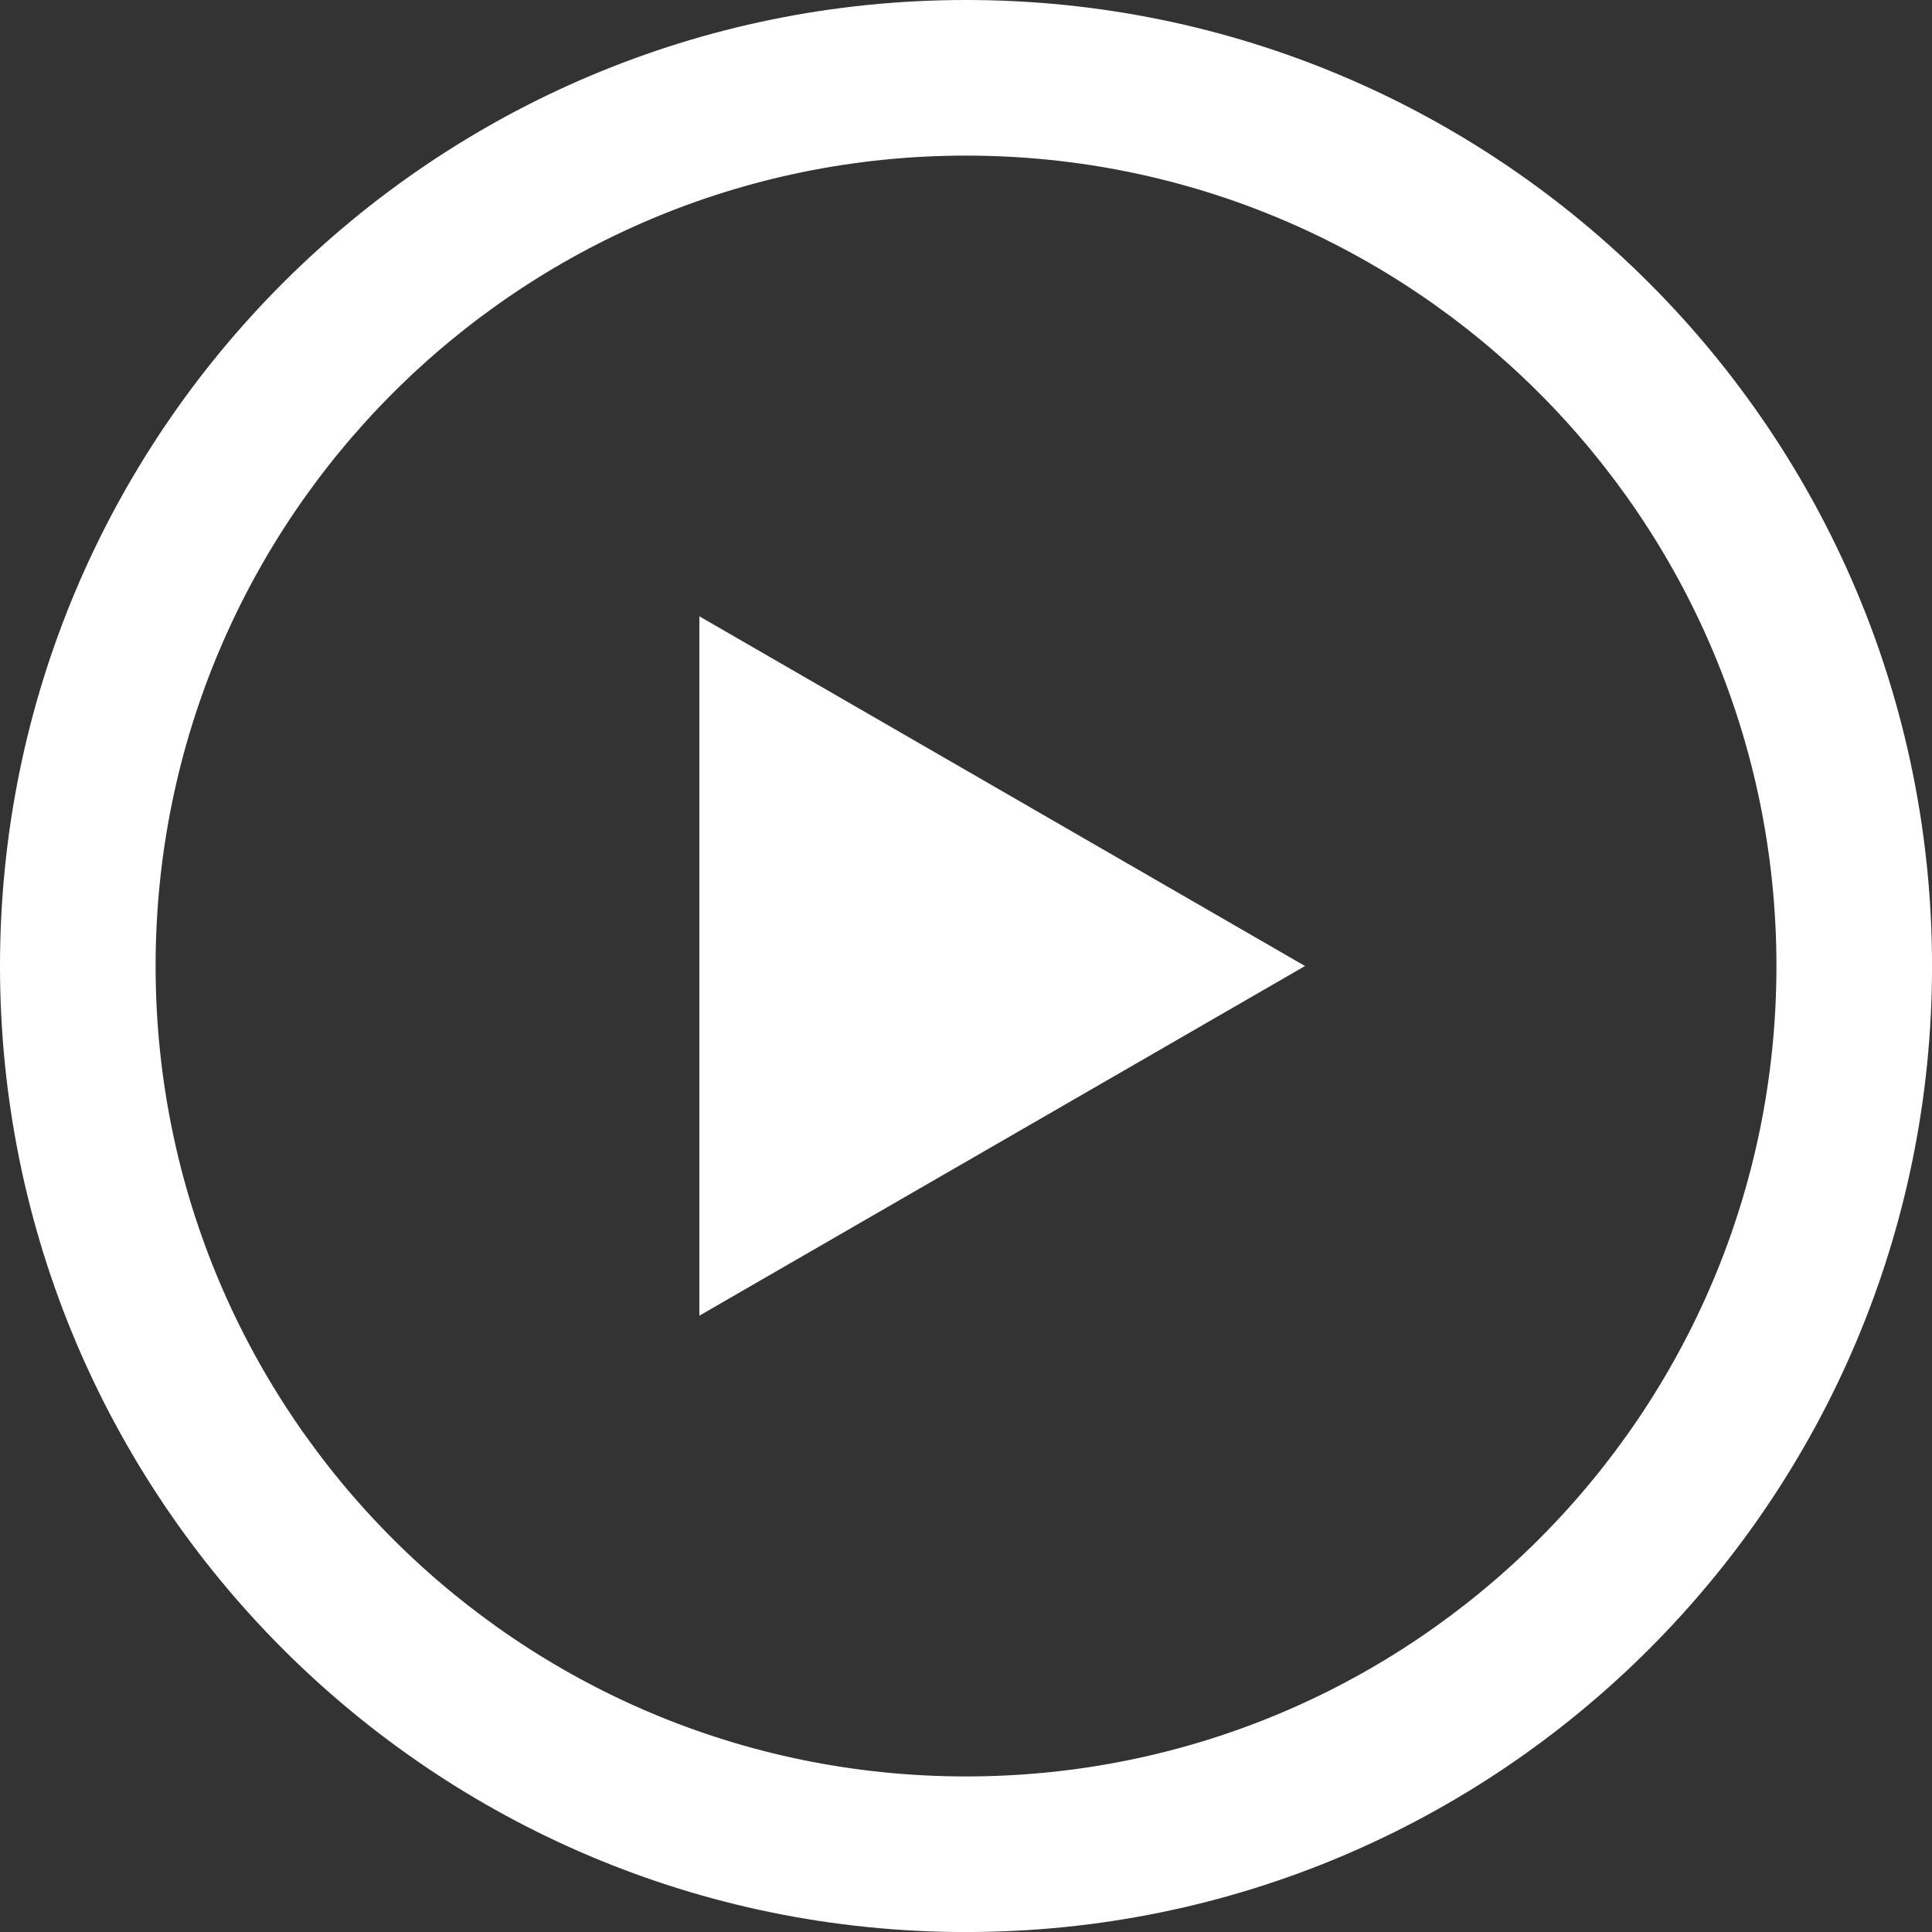
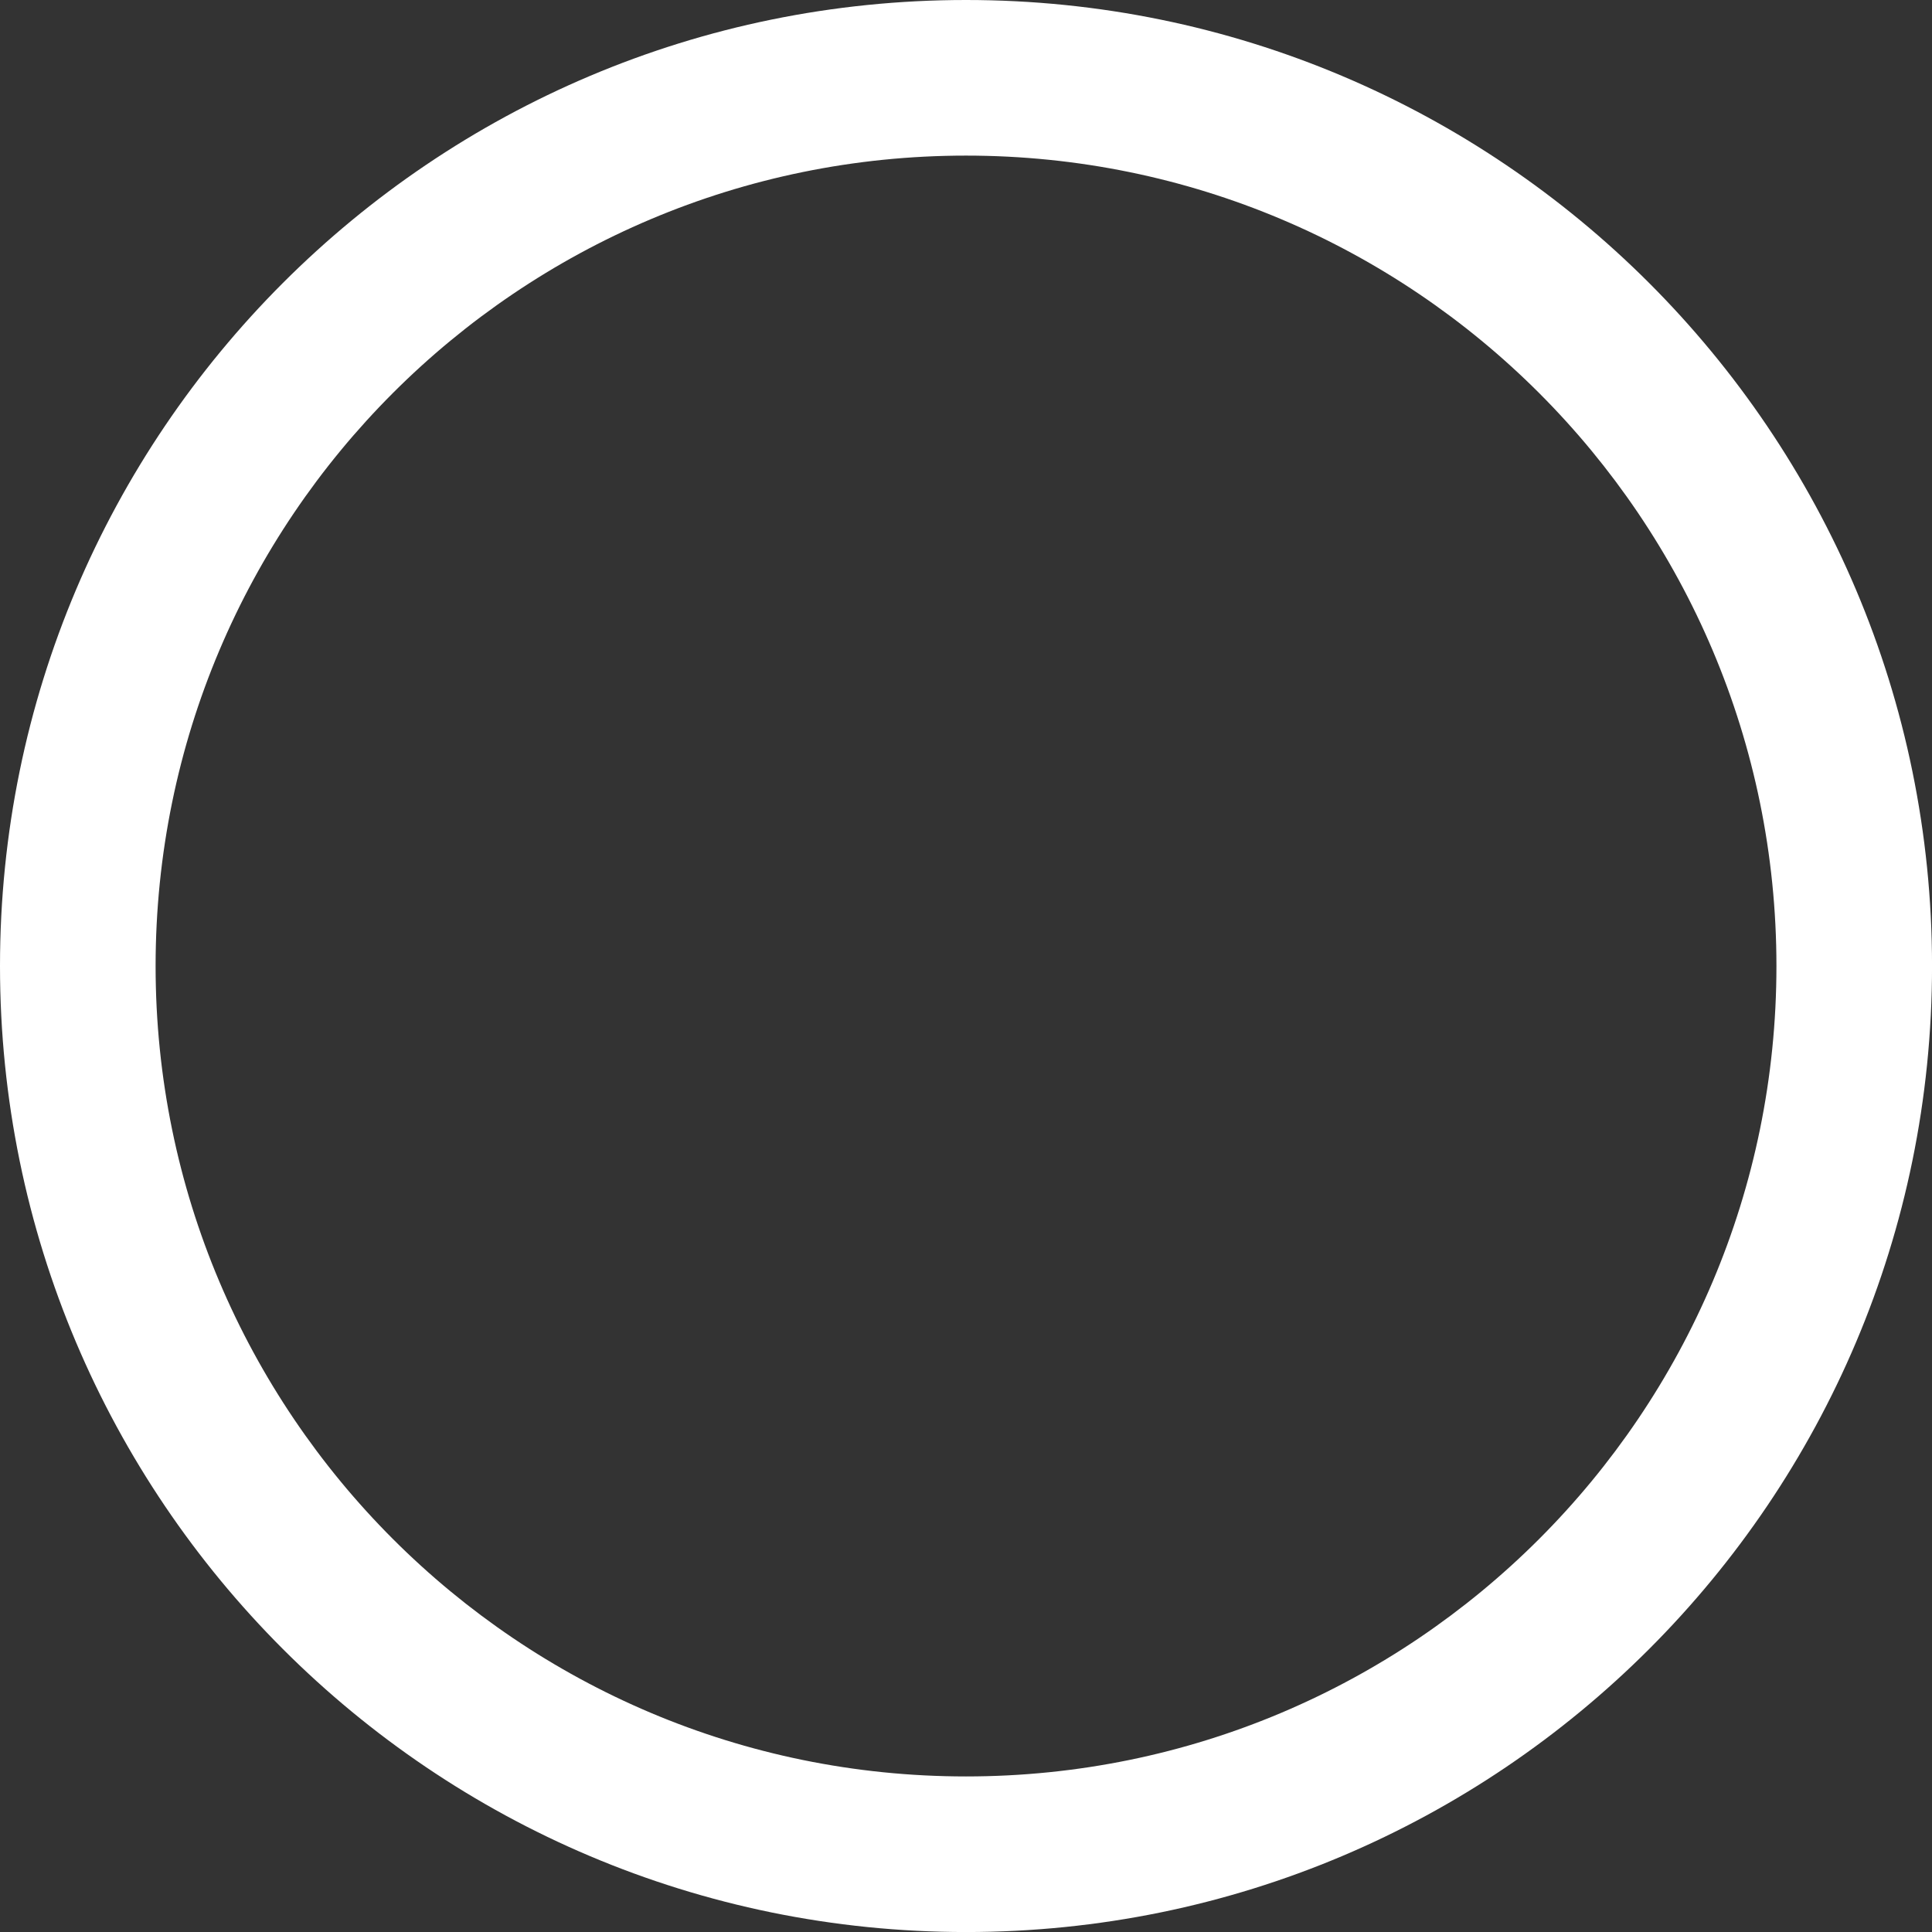
<svg xmlns="http://www.w3.org/2000/svg" version="1.1" id="Layer_1" x="0px" y="0px" viewBox="0 0 494.17 494.17" style="enable-background:new 0 0 494.17 494.17;" xml:space="preserve">
  <rect x="0" y="0" width="494.17" height="494.17" fill="#333333" stroke="none" />
  <style type="text/css">
	.st0{fill:#FFFFFF;}
</style>
  <path class="st0" d="M247.09,0C110.62,0,0,110.62,0,247.09c0,136.46,110.62,247.09,247.09,247.09s247.09-110.63,247.09-247.09  C494.17,110.62,383.55,0,247.09,0 M247.09,454.38c-114.48,0-207.29-92.81-207.29-207.29c0-114.49,92.81-207.29,207.29-207.29  c114.48,0,207.29,92.81,207.29,207.29C454.38,361.57,361.57,454.38,247.09,454.38" />
-   <polygon class="st0" points="333.8,247.09 178.88,157.64 178.88,336.53 " />
</svg>